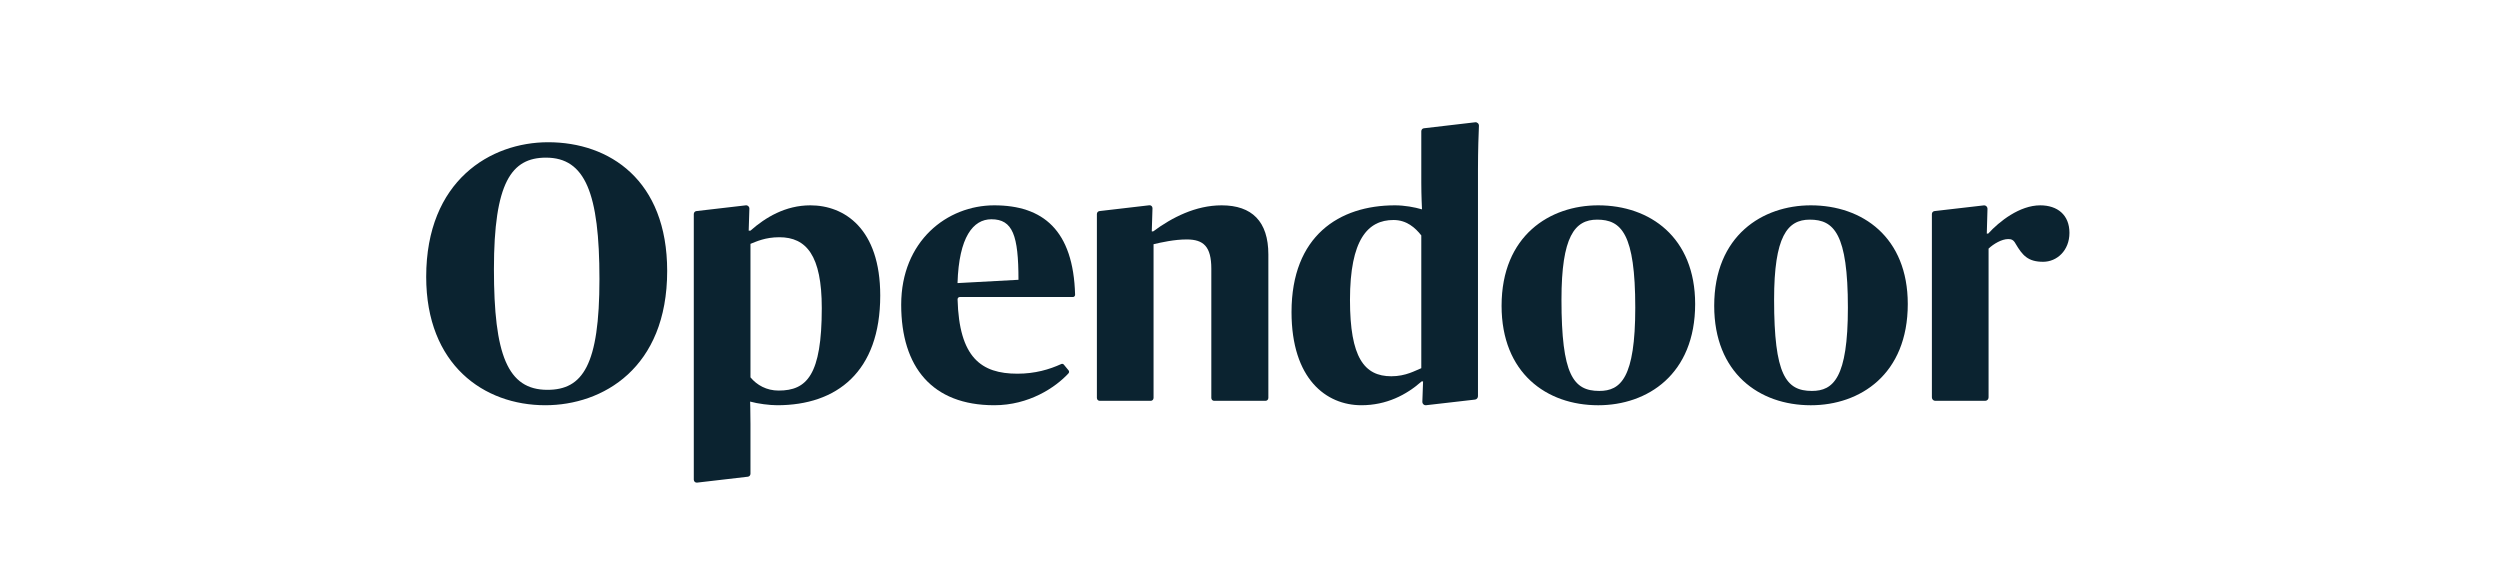
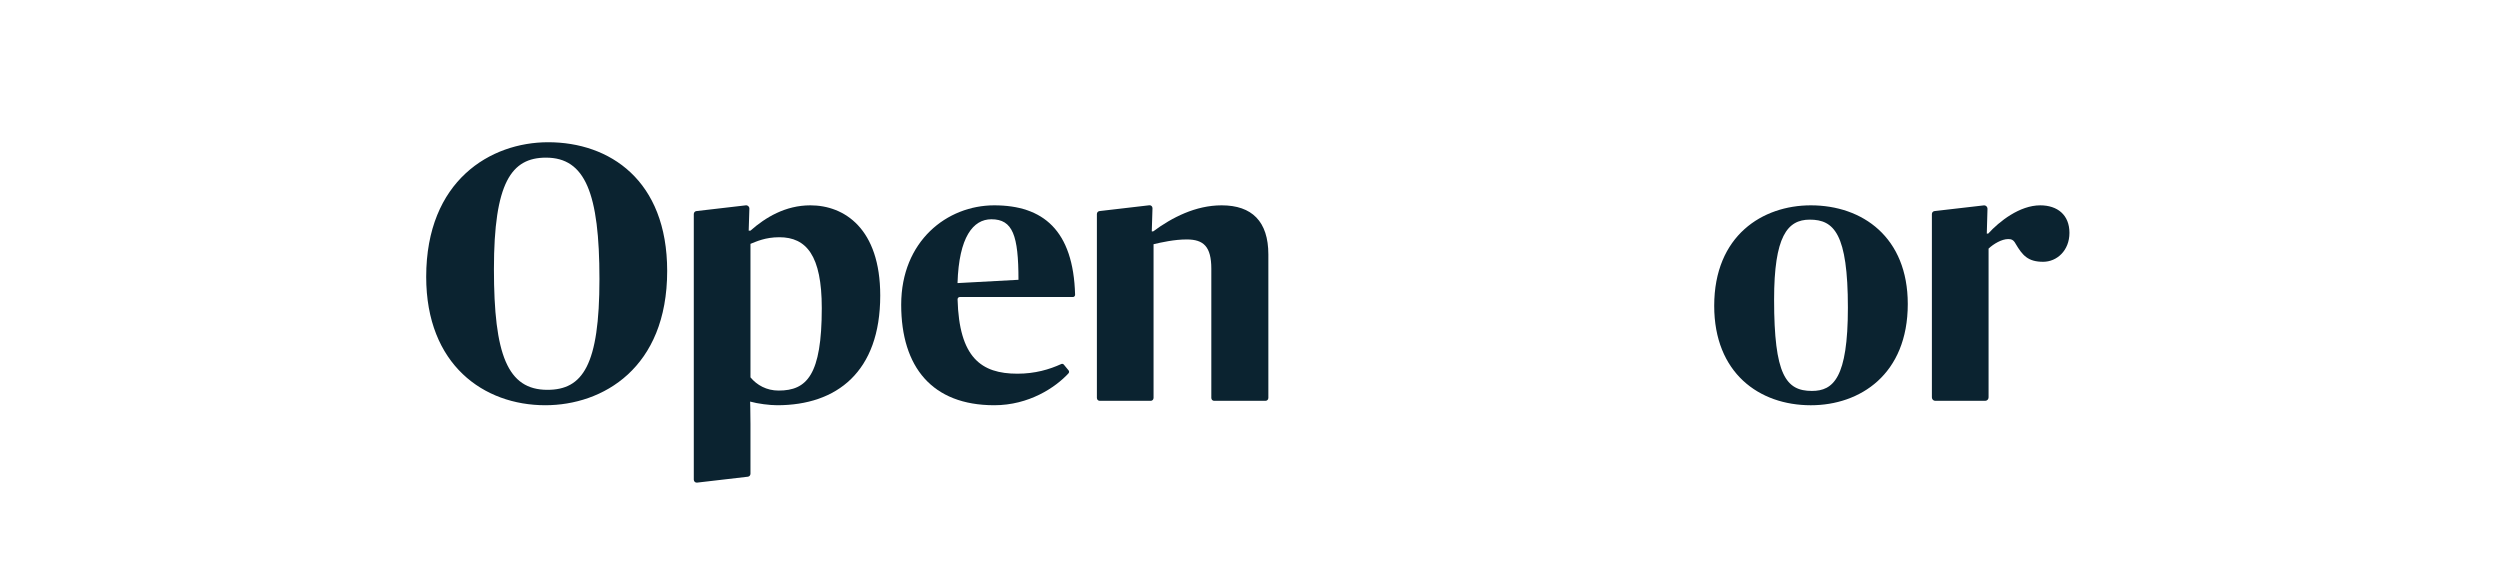
<svg xmlns="http://www.w3.org/2000/svg" width="180" height="41" viewBox="0 0 180 41" fill="none">
  <path fill-rule="evenodd" clip-rule="evenodd" d="M43.16 20.092C43.16 13.912 42.134 11.35 39.311 11.35C36.821 11.35 35.563 13.146 35.563 19.379C35.563 25.533 36.538 28.068 39.413 28.068C41.954 28.068 43.16 26.299 43.16 20.092ZM30.686 19.934C30.686 12.988 35.332 10.241 39.465 10.241C43.879 10.241 48.037 12.962 48.037 19.511C48.037 26.51 43.392 29.177 39.259 29.177C34.845 29.177 30.686 26.272 30.686 19.934Z" fill="#0B2330" />
  <path fill-rule="evenodd" clip-rule="evenodd" d="M68.941 20.383L73.33 20.145C73.33 16.95 72.92 15.787 71.379 15.787C70.07 15.787 69.044 17.055 68.941 20.383ZM64.886 21.941C64.886 17.346 68.197 14.784 71.585 14.784C75.085 14.784 77.282 16.563 77.407 21.22C77.41 21.31 77.338 21.386 77.25 21.386H69.102C69.014 21.386 68.942 21.463 68.945 21.553C69.059 25.748 70.644 26.906 73.253 26.906C74.527 26.906 75.553 26.602 76.413 26.209C76.476 26.18 76.549 26.198 76.595 26.252L76.936 26.665C76.987 26.727 76.987 26.82 76.932 26.879C75.996 27.895 74.09 29.177 71.585 29.177C67.119 29.177 64.886 26.431 64.886 21.941Z" fill="#0B2330" />
-   <path fill-rule="evenodd" clip-rule="evenodd" d="M117.739 22.152C117.739 16.817 116.738 15.814 114.993 15.814C113.376 15.814 112.426 17.029 112.426 21.571C112.426 26.986 113.273 28.147 115.147 28.147C116.687 28.147 117.739 27.223 117.739 22.152ZM108.114 22.02C108.114 16.949 111.605 14.784 115.07 14.784C118.792 14.784 122.051 17.081 122.051 21.888C122.051 26.959 118.612 29.178 115.07 29.178C111.348 29.178 108.114 26.853 108.114 22.02Z" fill="#0B2330" />
  <path fill-rule="evenodd" clip-rule="evenodd" d="M133.048 22.152C133.048 16.817 132.047 15.814 130.302 15.814C128.684 15.814 127.735 17.029 127.735 21.571C127.735 26.986 128.582 28.147 130.456 28.147C131.996 28.147 133.048 27.223 133.048 22.152ZM123.423 22.02C123.423 16.949 126.914 14.784 130.379 14.784C134.1 14.784 137.36 17.081 137.36 21.888C137.36 26.959 133.921 29.178 130.379 29.178C126.657 29.178 123.423 26.853 123.423 22.02Z" fill="#0B2330" />
  <path fill-rule="evenodd" clip-rule="evenodd" d="M87.959 14.784C86.085 14.784 84.391 15.655 83.031 16.659H82.928L82.979 14.994C82.983 14.866 82.876 14.765 82.753 14.779L79.161 15.198C79.055 15.21 78.976 15.302 78.976 15.411V28.651C78.976 28.767 79.067 28.86 79.179 28.86H82.853C82.965 28.86 83.056 28.767 83.056 28.651V17.583C83.621 17.451 84.545 17.24 85.444 17.24C86.65 17.24 87.215 17.742 87.215 19.353V28.651C87.215 28.767 87.306 28.86 87.418 28.86H91.118C91.23 28.86 91.322 28.767 91.322 28.651V18.323C91.322 15.946 90.141 14.784 87.959 14.784Z" fill="#0B2330" />
-   <path fill-rule="evenodd" clip-rule="evenodd" d="M102.333 26.51C101.922 26.669 101.229 27.091 100.177 27.091C98.226 27.091 97.199 25.744 97.199 21.598C97.199 17.24 98.483 15.84 100.331 15.84C101.28 15.84 101.896 16.395 102.333 16.949V26.51ZM106.414 12.196C106.414 10.83 106.459 9.576 106.483 9.061C106.49 8.911 106.365 8.79 106.22 8.803L102.523 9.235C102.415 9.245 102.333 9.338 102.333 9.449V13.146C102.333 14.097 102.384 15.074 102.384 15.074C101.845 14.916 101.126 14.784 100.434 14.784C96.429 14.784 92.99 16.976 92.99 22.469C92.99 27.276 95.479 29.177 98.021 29.177C99.817 29.177 101.255 28.438 102.358 27.461H102.461L102.409 28.919C102.403 29.074 102.535 29.197 102.684 29.175L106.206 28.77C106.325 28.753 106.414 28.648 106.414 28.524V12.196Z" fill="#0B2330" />
  <path fill-rule="evenodd" clip-rule="evenodd" d="M146.899 14.784C145.41 14.784 143.947 15.946 143.152 16.817H143.049L143.099 15.043C143.103 14.892 142.976 14.771 142.83 14.788L139.282 15.198C139.176 15.21 139.096 15.302 139.096 15.412V28.612C139.096 28.749 139.204 28.86 139.338 28.86H142.935C143.069 28.86 143.177 28.749 143.177 28.612V17.9C143.537 17.557 144.127 17.213 144.589 17.213C144.82 17.213 144.974 17.266 145.128 17.557C145.616 18.376 146.002 18.849 147.104 18.849C148.105 18.849 149 18.032 149 16.765C149 15.47 148.131 14.784 146.899 14.784Z" fill="#0B2330" />
  <path fill-rule="evenodd" clip-rule="evenodd" d="M56.062 28.121C55.189 28.121 54.496 27.725 54.034 27.17V17.557C54.445 17.398 55.087 17.081 56.113 17.081C58.064 17.081 59.168 18.402 59.168 22.179C59.168 27.012 58.09 28.121 56.062 28.121ZM58.346 14.784C56.549 14.784 55.112 15.655 54.034 16.606H53.906L53.955 15.026C53.96 14.882 53.839 14.767 53.7 14.784L50.139 15.198C50.033 15.21 49.953 15.302 49.953 15.412V32.934V34.535C49.953 34.663 50.061 34.763 50.185 34.749L53.849 34.323C53.954 34.311 54.034 34.219 54.034 34.109V32.934V30.524C54.034 29.6 54.009 28.914 54.009 28.914C54.573 29.072 55.42 29.177 55.959 29.177C60.246 29.177 63.377 26.774 63.377 21.281C63.377 16.448 60.785 14.784 58.346 14.784Z" fill="#0B2330" />
</svg>